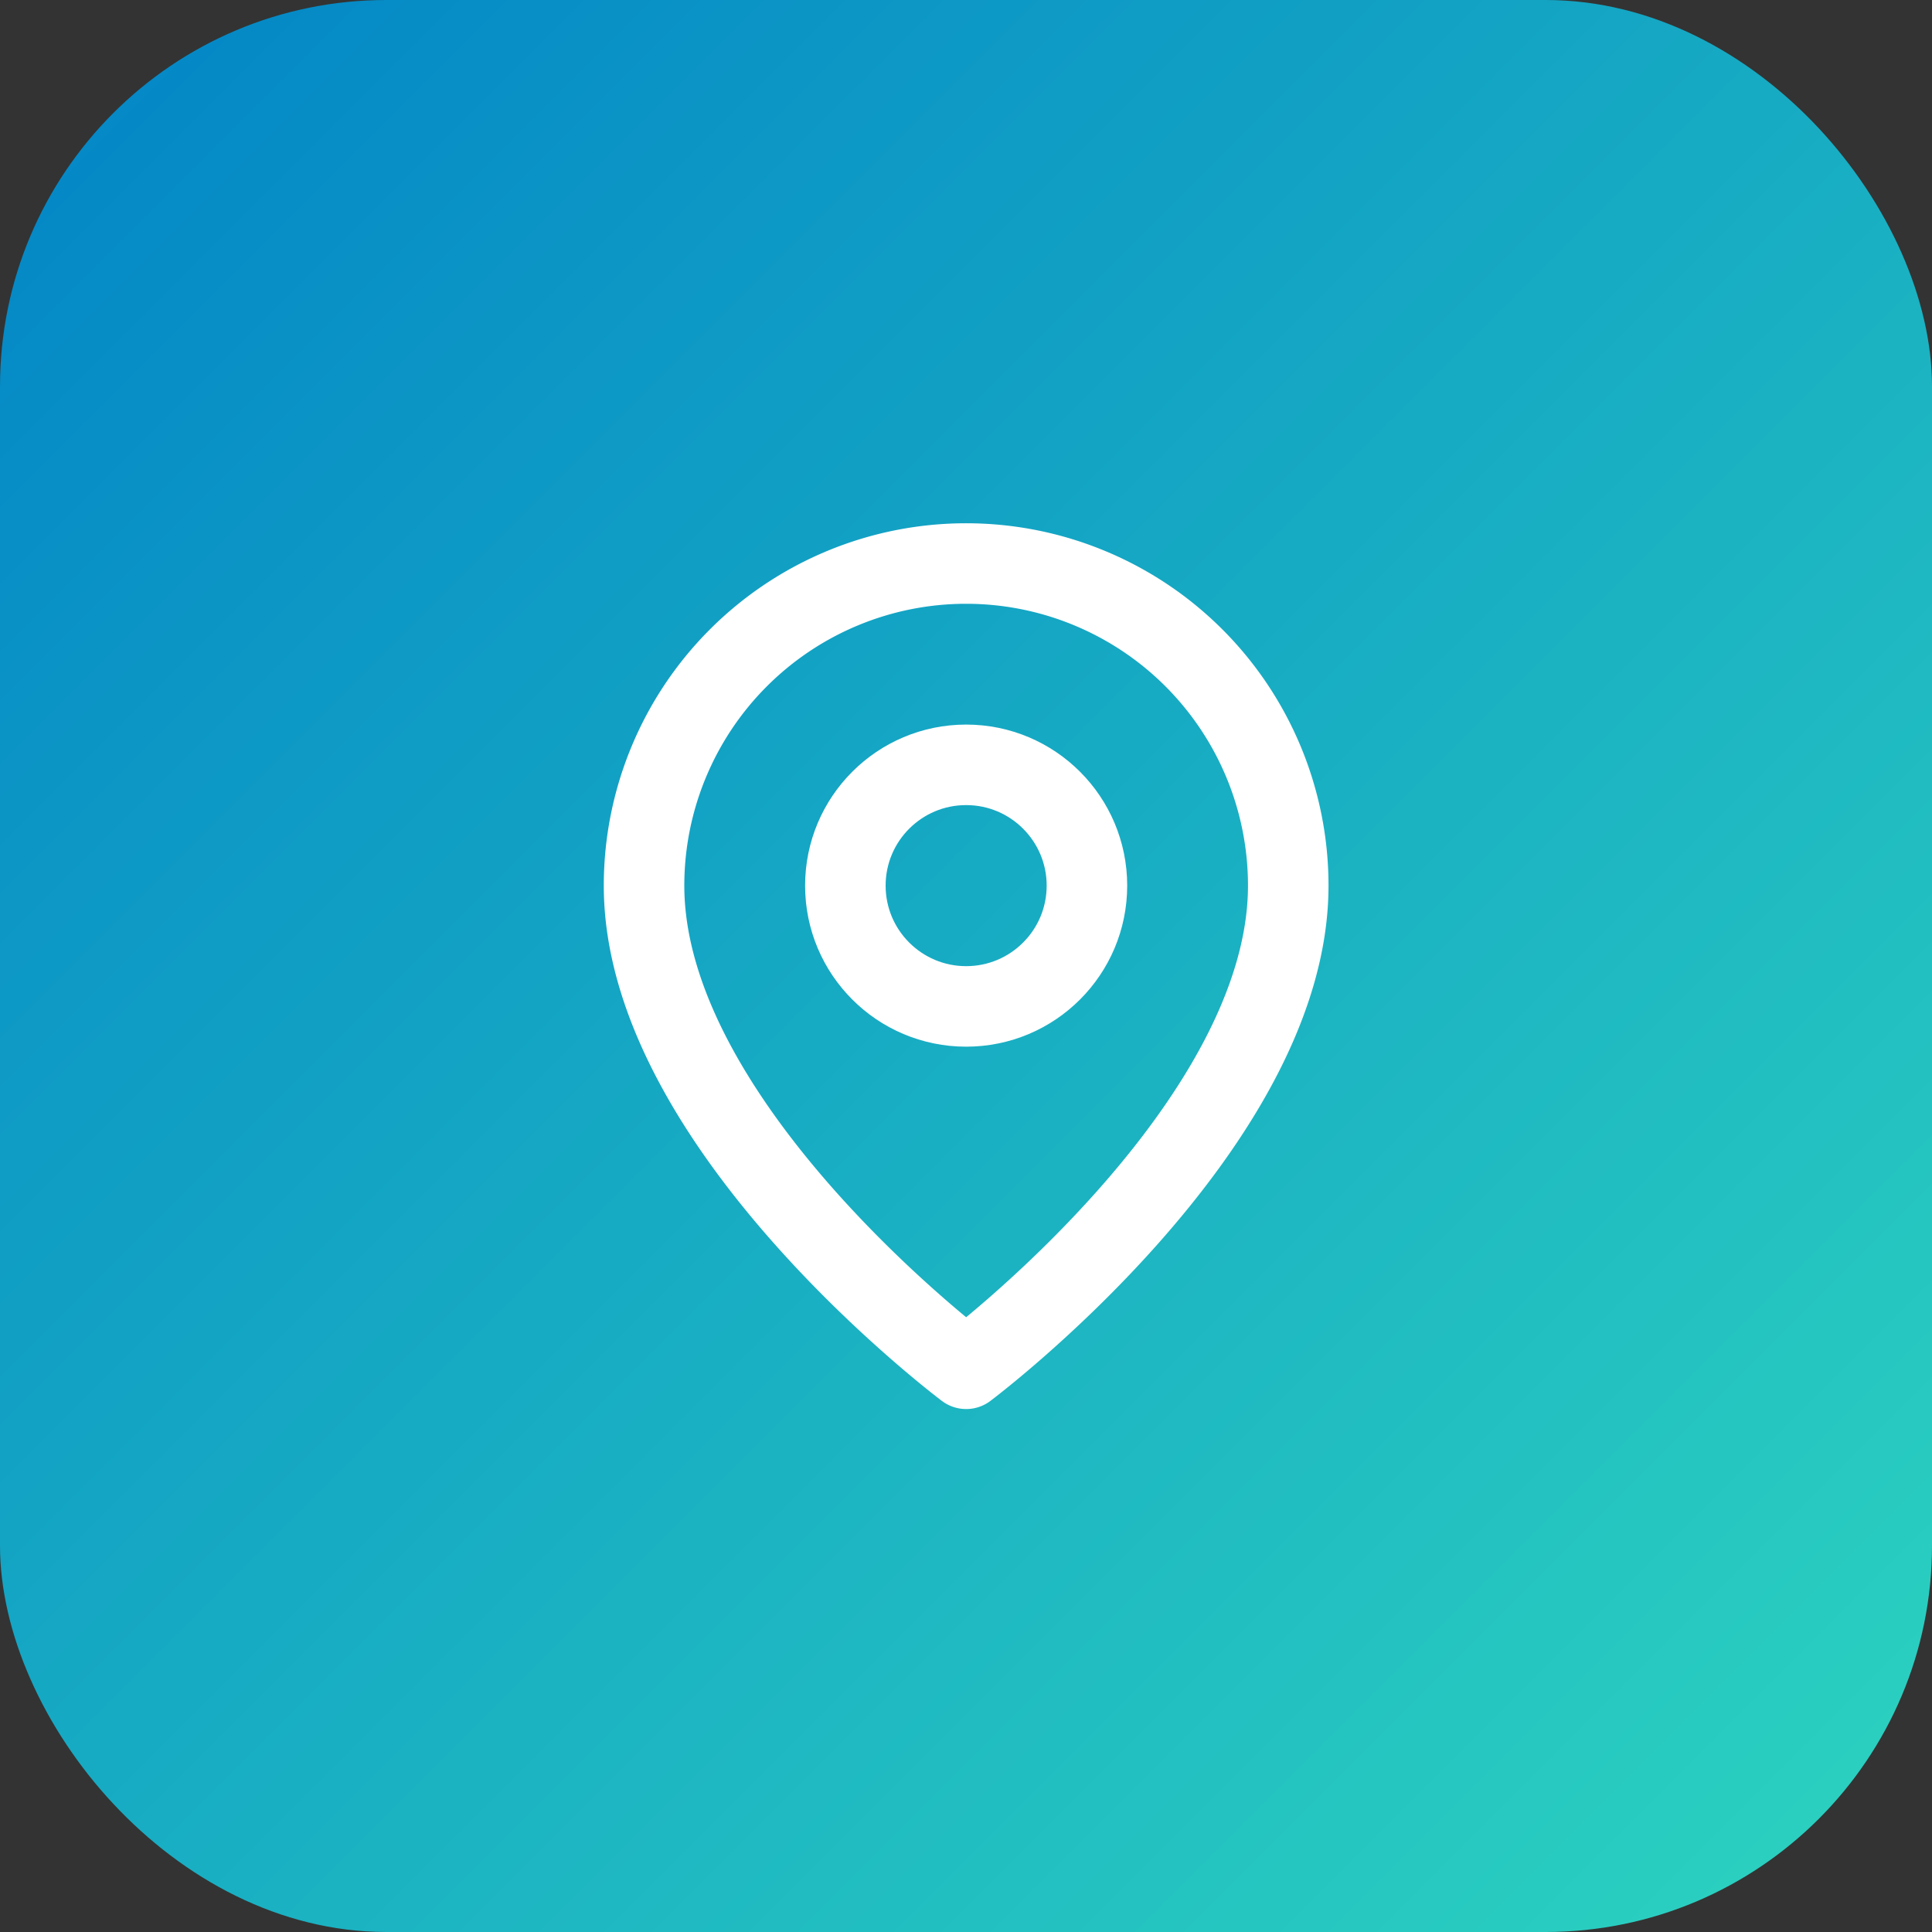
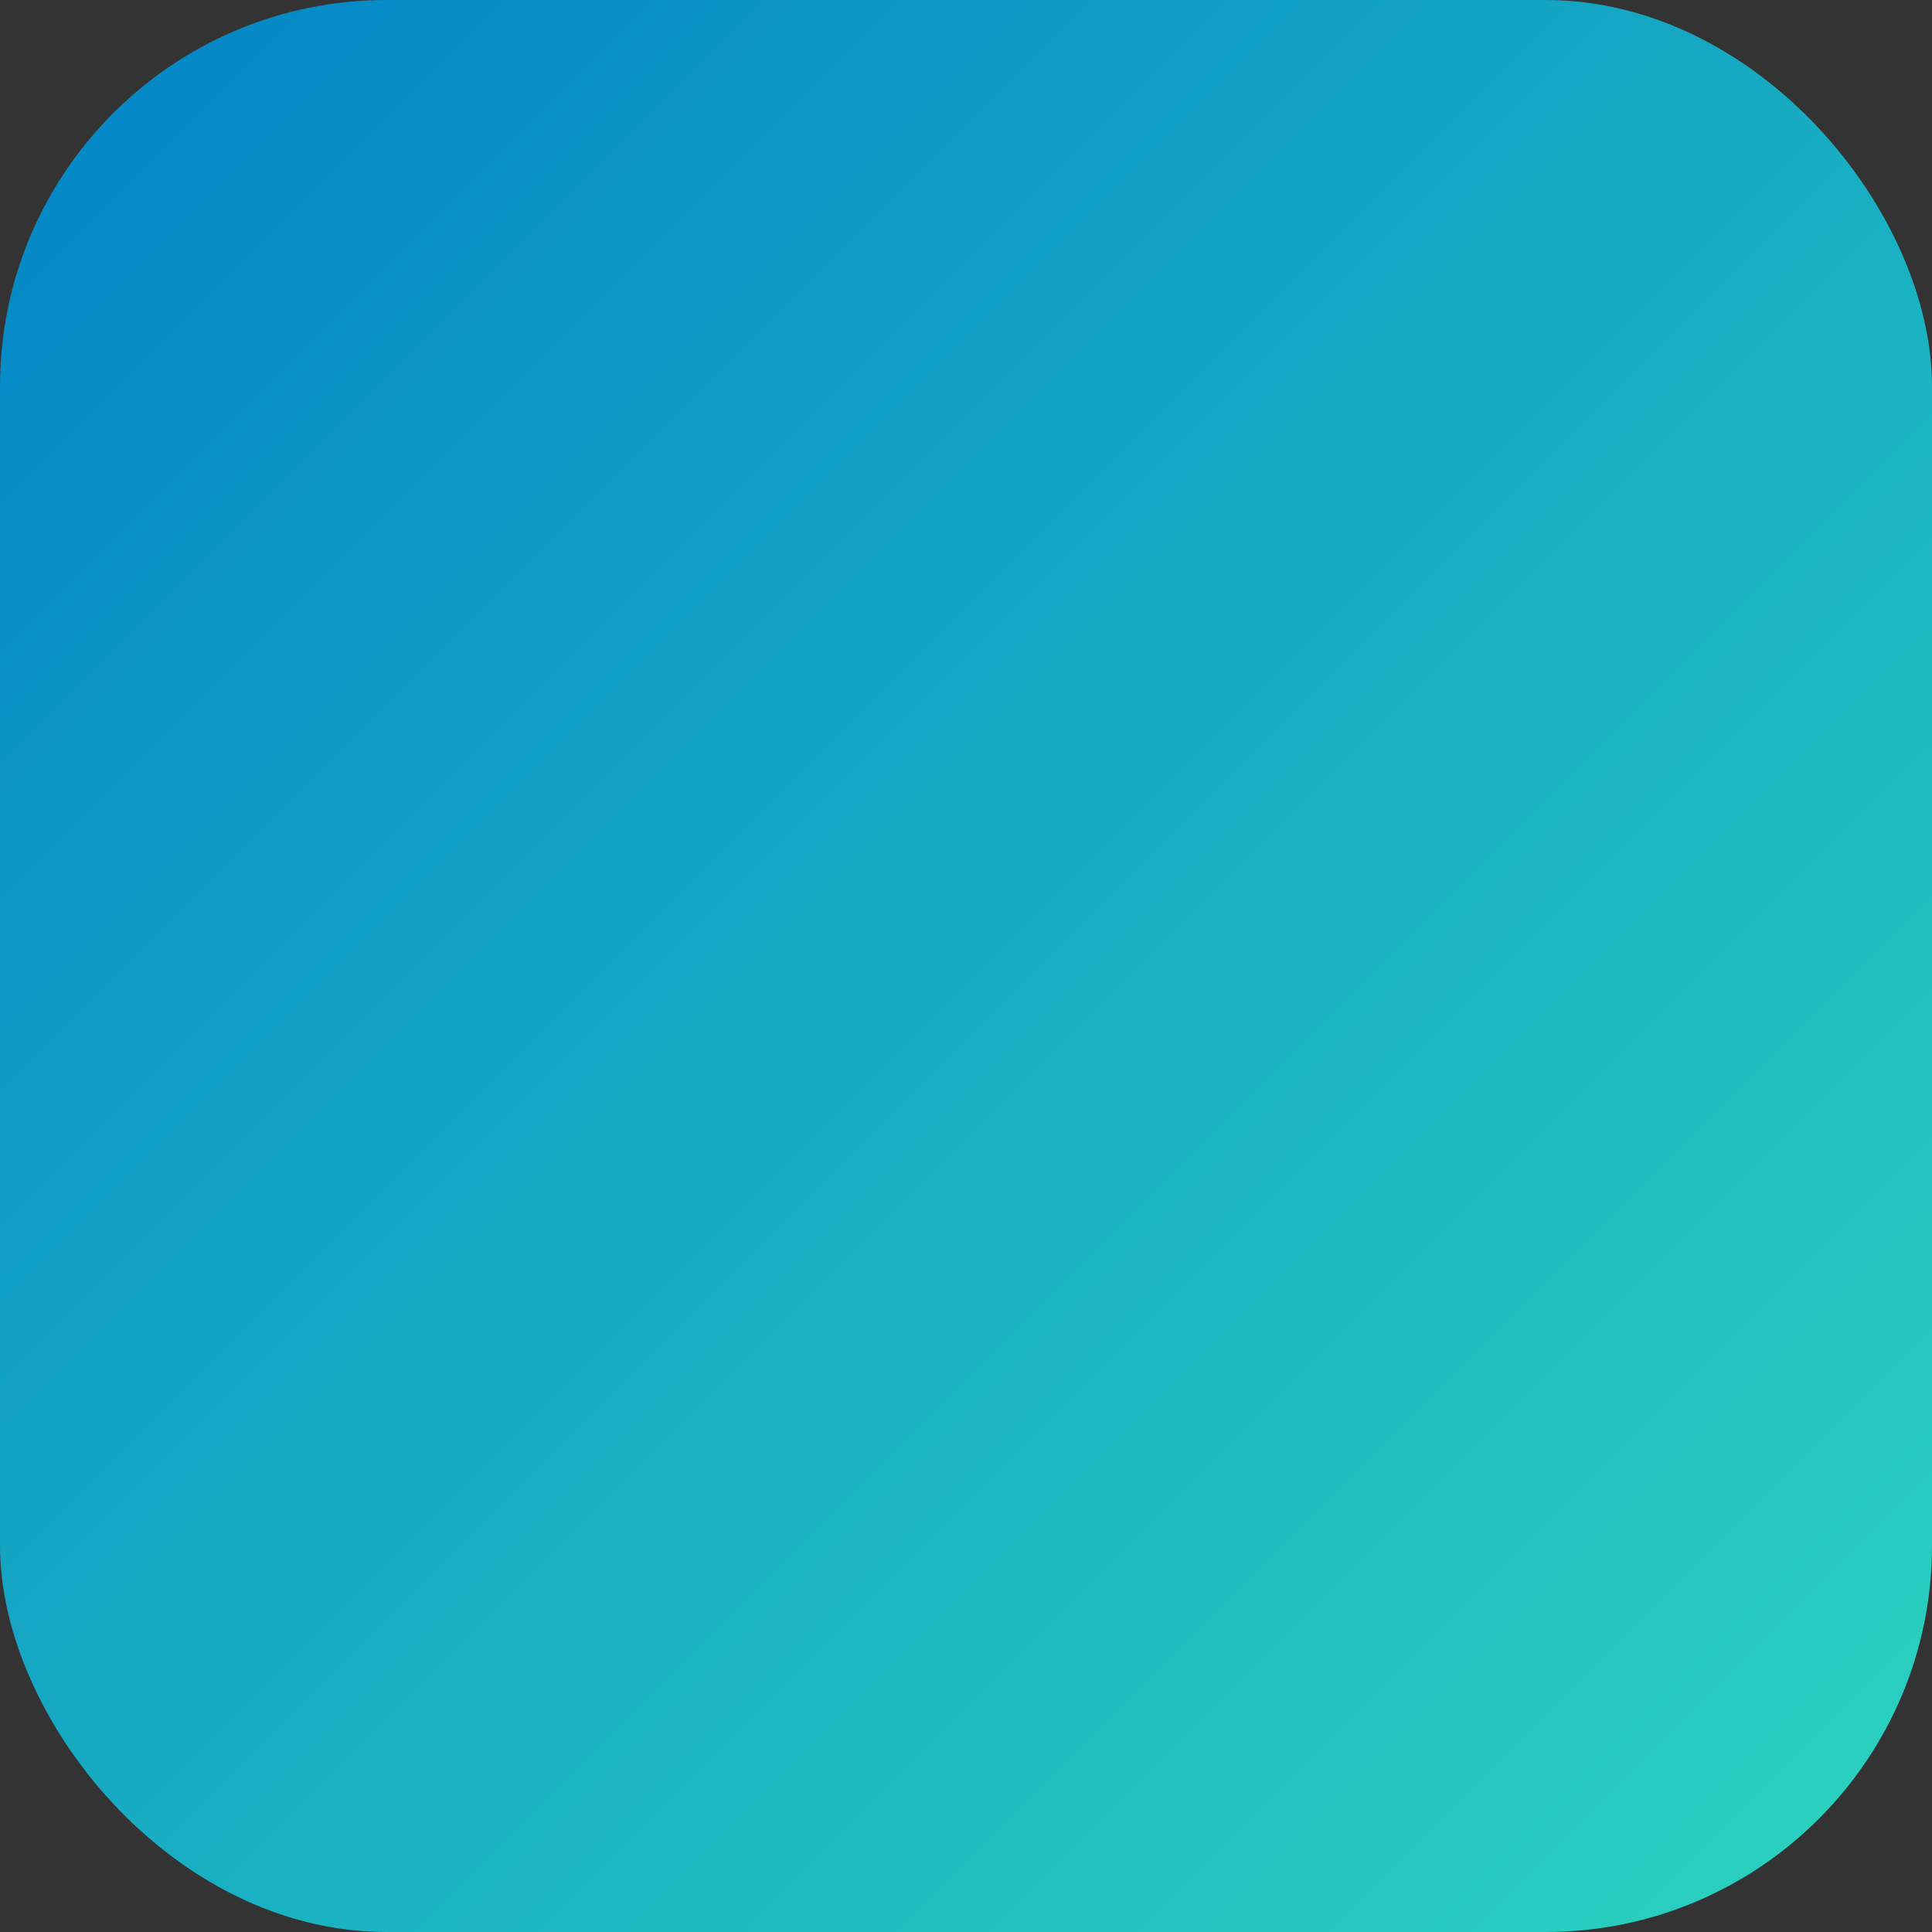
<svg xmlns="http://www.w3.org/2000/svg" width="512" height="512" viewBox="0 0 512 512">
  <rect x="0" y="0" width="512" height="512" fill="#333333" stroke="none" />
  <rect width="512" height="512" rx="102.4" fill="url(#gradient)" />
  <g transform="translate(128, 128) scale(10.67)">
-     <path d="M20 10c0 6-8 12-8 12s-8-6-8-12a8 8 0 0 1 16 0Z" stroke="white" stroke-width="2" stroke-linecap="round" stroke-linejoin="round" fill="none" />
-     <circle cx="12" cy="10" r="3" stroke="white" stroke-width="2" stroke-linecap="round" stroke-linejoin="round" fill="none" />
-   </g>
+     </g>
  <defs>
    <linearGradient id="gradient" x1="0" y1="0" x2="512" y2="512" gradientUnits="userSpaceOnUse">
      <stop offset="0%" stop-color="#0284c7" />
      <stop offset="100%" stop-color="#2dd4bf" />
    </linearGradient>
  </defs>
</svg>